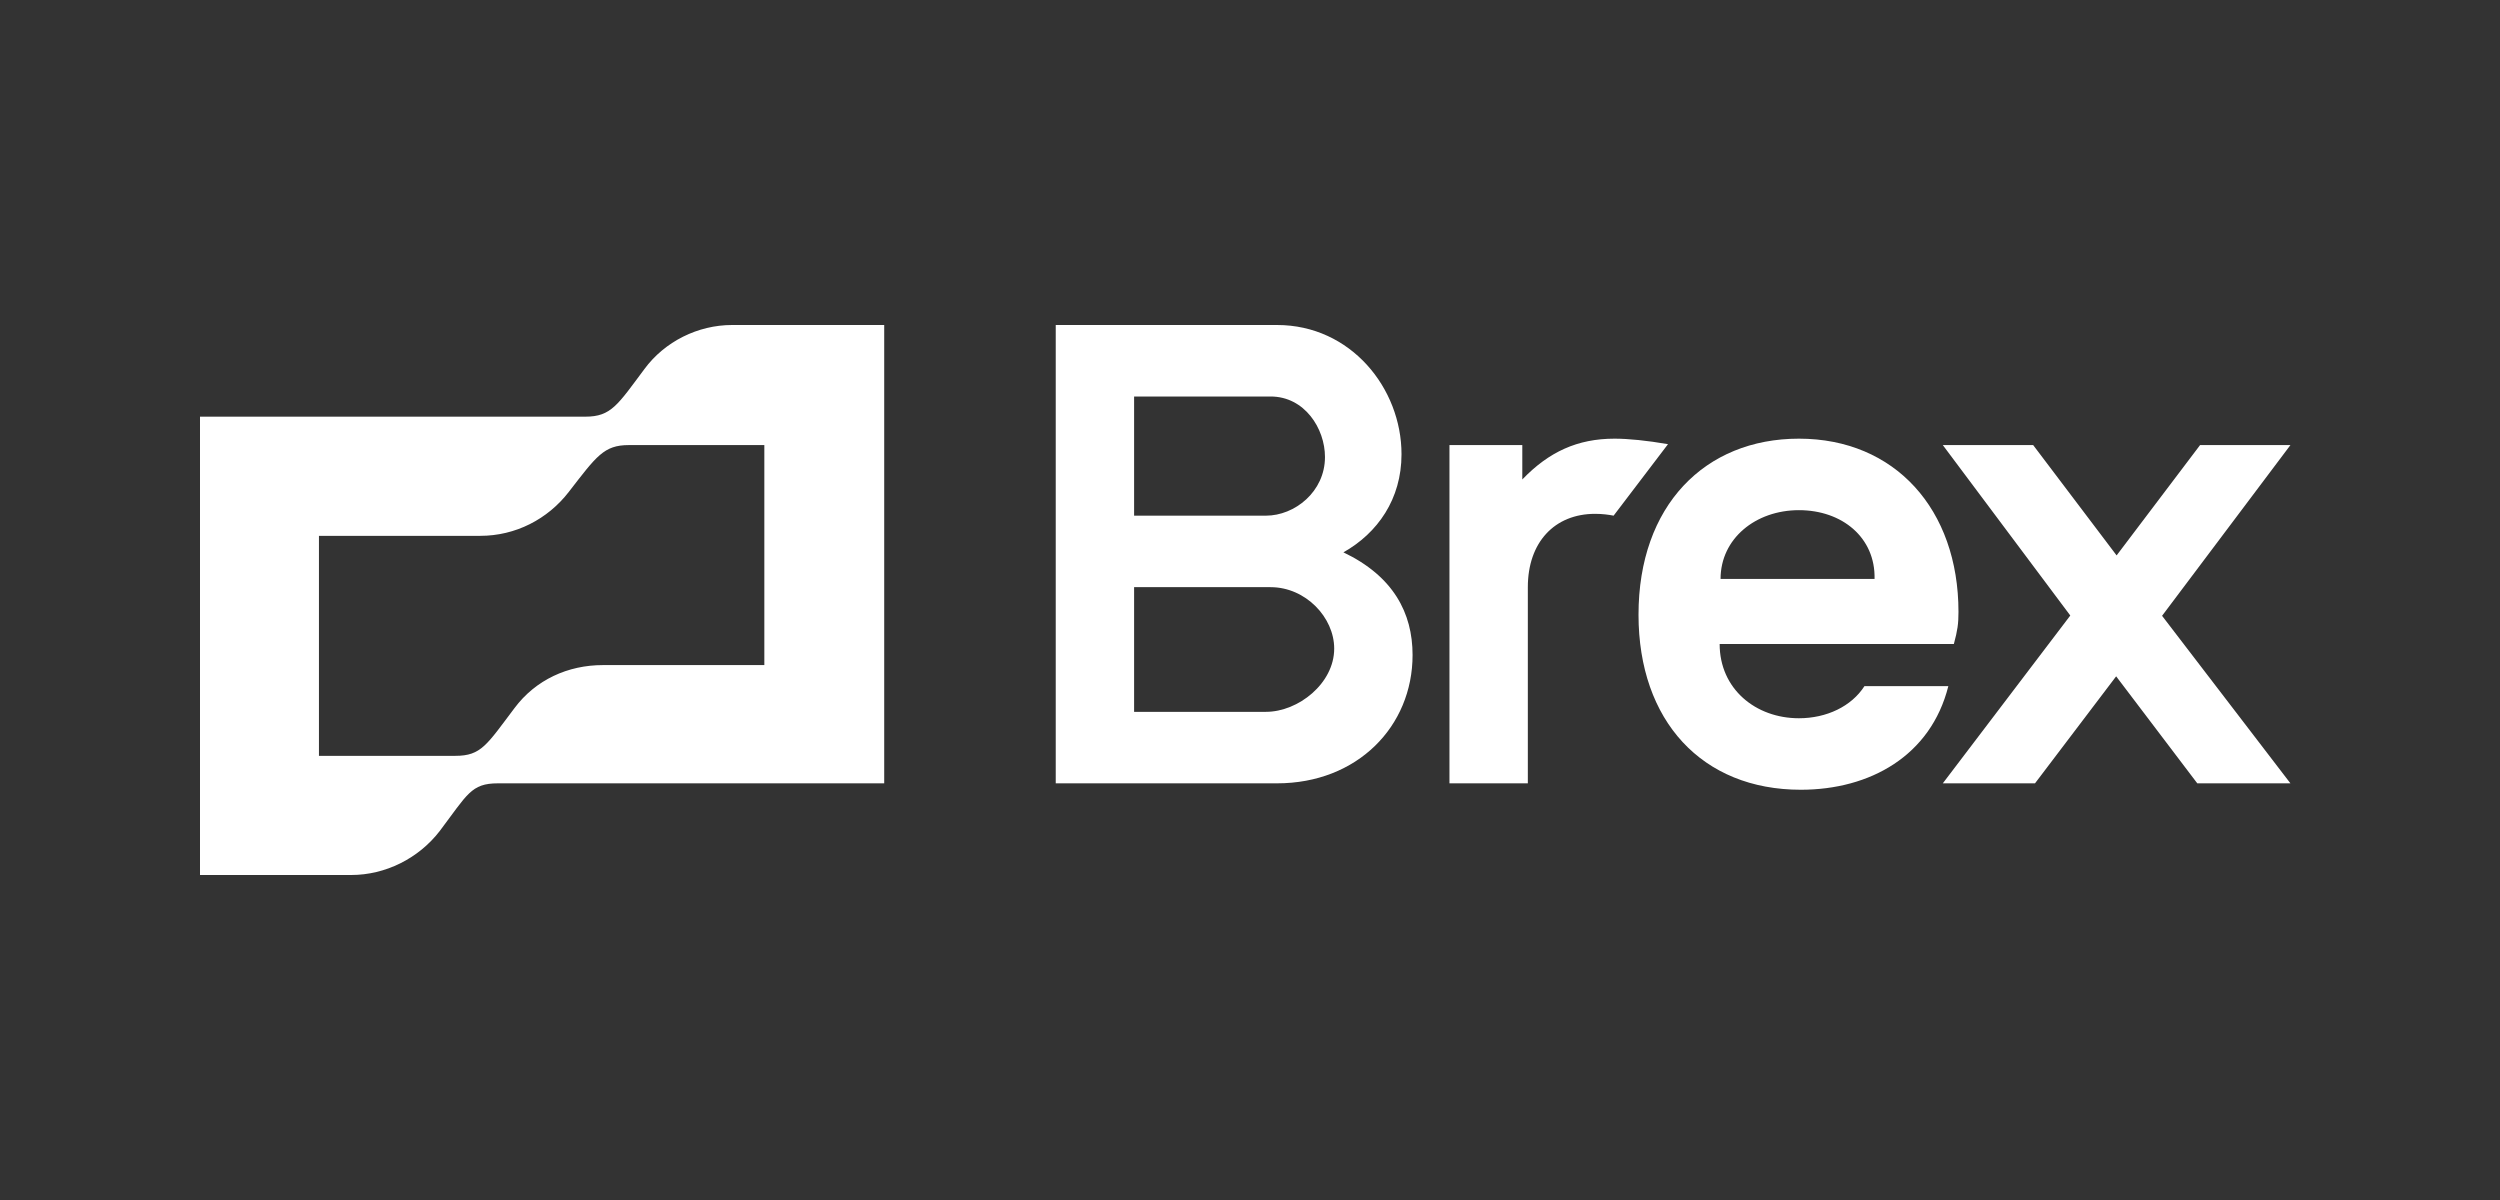
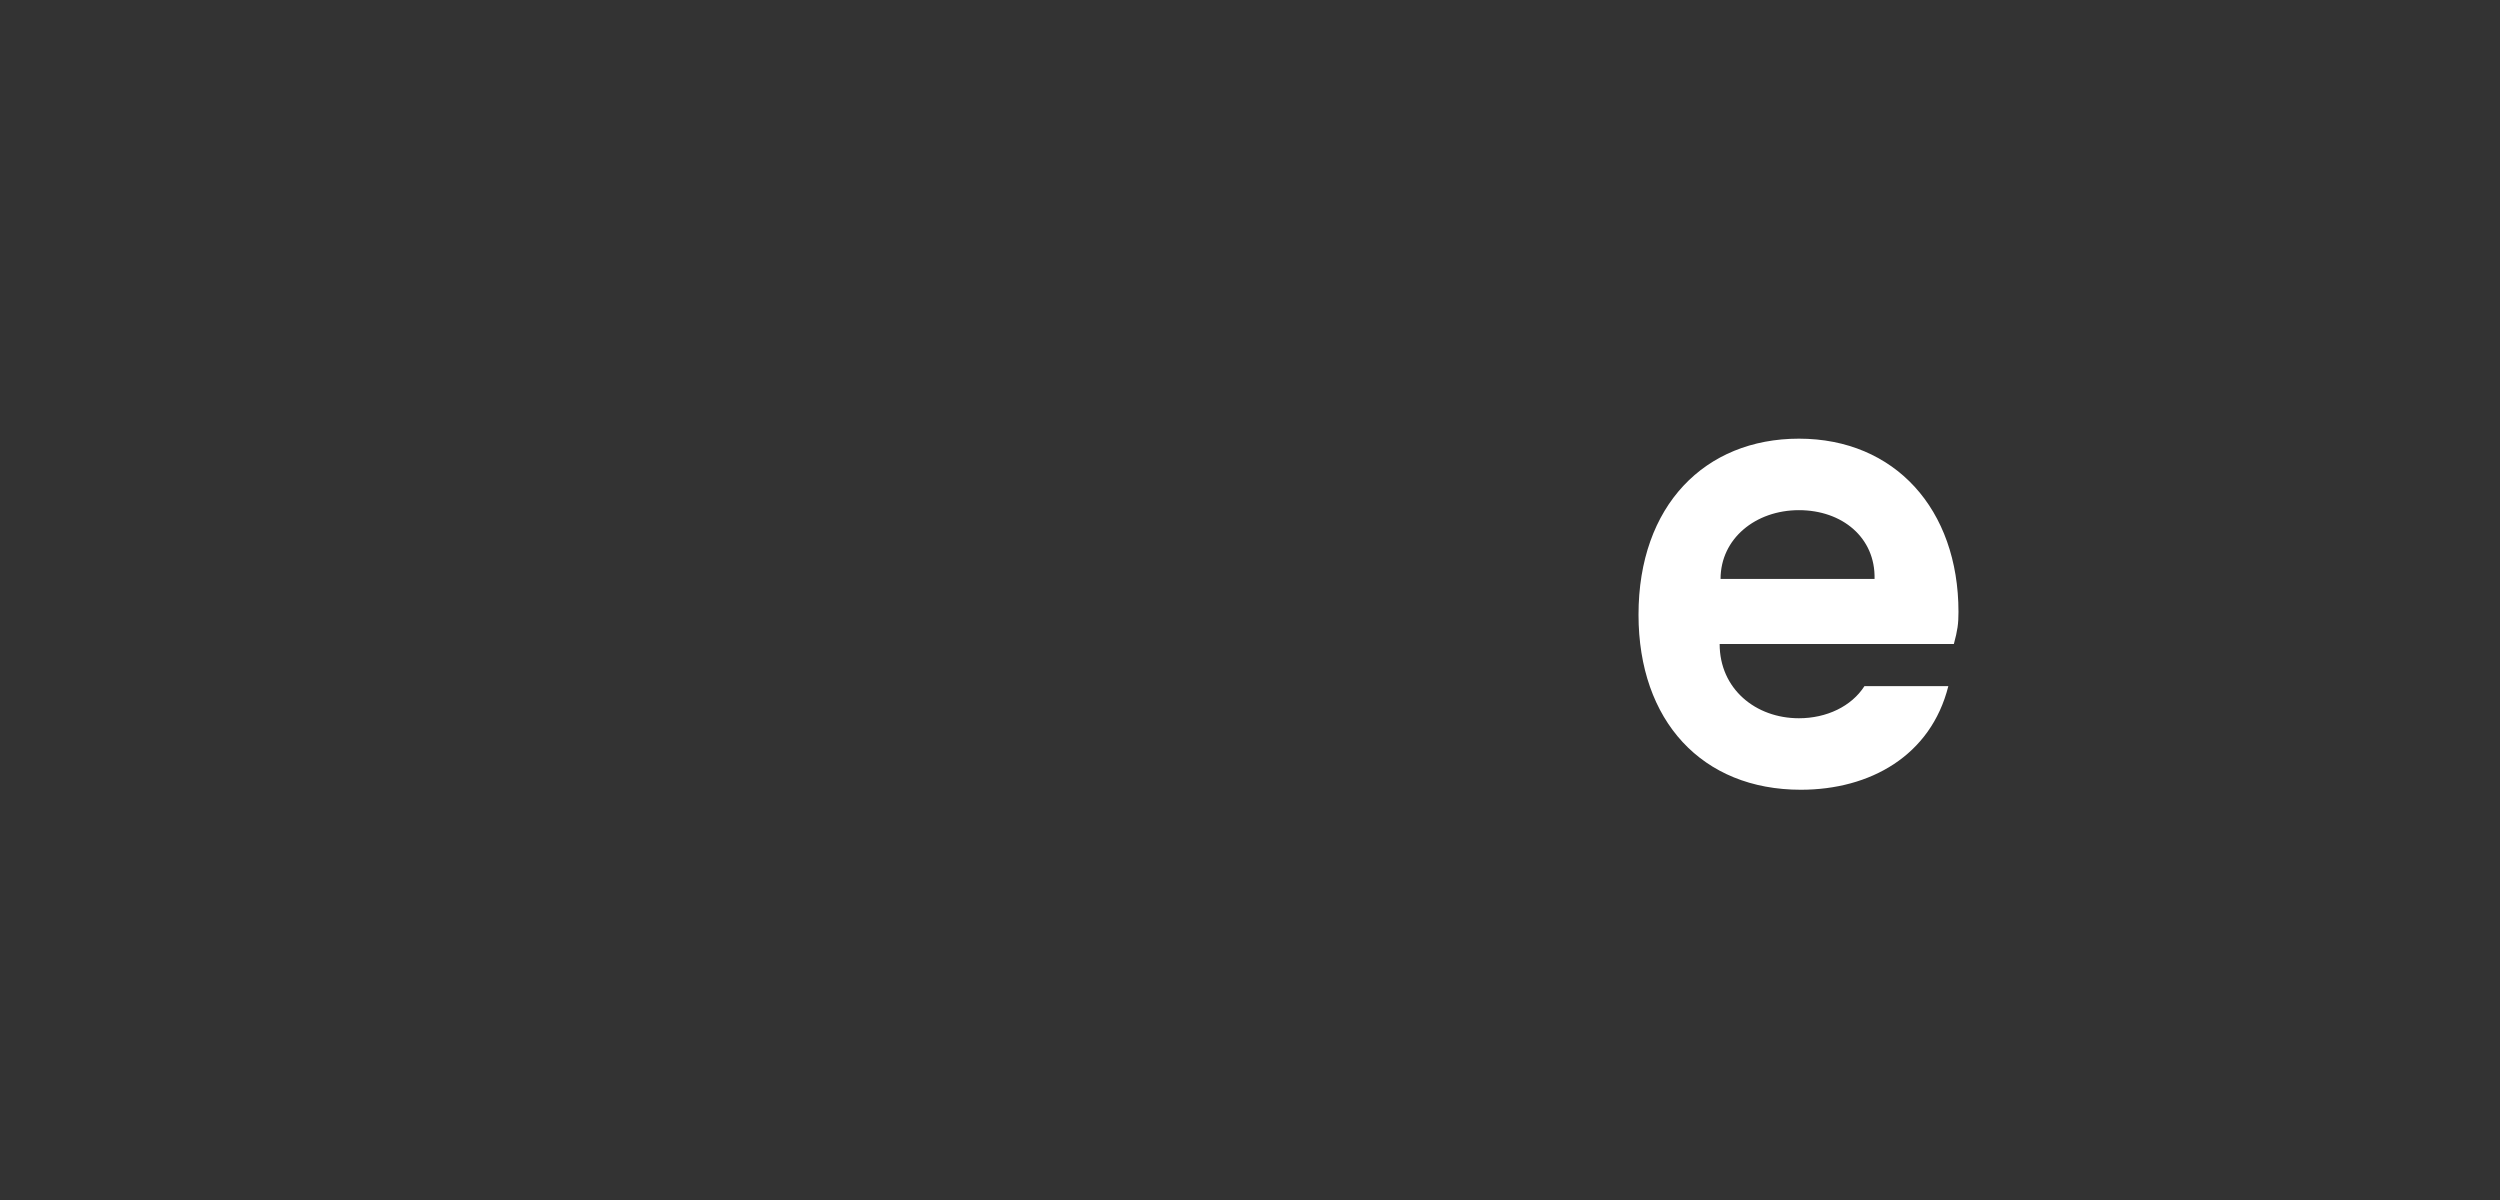
<svg xmlns="http://www.w3.org/2000/svg" width="200" height="96" viewBox="0 0 200 96" fill="none">
  <rect x="0" y="0" width="200" height="96" fill="#333333" stroke="none" />
-   <path d="M129.163 35.093C126.195 35.093 123.907 36.15 121.784 38.357V35.607H115.957V62.667H122.227V46.973C122.227 43.38 124.366 41.107 127.613 41.107C128.203 41.107 128.72 41.18 129.088 41.253L133.44 35.533C131.743 35.24 130.268 35.093 129.161 35.093H129.163ZM183.234 35.607H176.005L169.329 44.433L162.653 35.606H155.424L165.623 49.242L155.424 62.667H162.8L169.292 54.106L175.783 62.667H183.234L172.966 49.264L183.234 35.607V35.607ZM51.557 29.52C49.418 32.38 48.901 33.333 46.836 33.333H16V70H28.099C30.828 70 33.483 68.68 35.18 66.48C37.394 63.547 37.688 62.667 39.827 62.667H70.737V26H58.565C55.835 26 53.18 27.32 51.556 29.52H51.557ZM61.147 53.207H48.237C45.433 53.207 42.852 54.38 41.156 56.653C38.942 59.587 38.499 60.467 36.434 60.467H25.516V42.867H38.426C41.228 42.867 43.811 41.547 45.508 39.347C47.721 36.487 48.311 35.607 50.302 35.607H61.147V53.207ZM107.473 44.187C110.204 42.647 112.121 39.933 112.121 36.34C112.121 31.06 108.065 26 102.163 26H84.459V62.667H102.163C108.58 62.667 113.006 58.12 113.006 52.4C113.006 49.027 111.458 46.093 107.473 44.187V44.187ZM90.728 31.72H101.646C104.375 31.72 105.998 34.287 105.998 36.56C105.998 39.347 103.564 41.253 101.278 41.253H90.728V31.72V31.72ZM101.278 56.947H90.728V46.973H101.646C104.45 46.973 106.736 49.393 106.736 51.887C106.736 54.673 103.86 56.947 101.278 56.947Z" fill="white" />
  <path d="M149.154 54.893C148.121 56.507 146.129 57.46 143.915 57.46C140.45 57.46 137.572 55.113 137.572 51.52H156.309C156.605 50.42 156.678 49.907 156.678 48.953C156.678 40.74 151.587 35.093 143.916 35.093C136.391 35.093 131.081 40.447 131.081 49.173C131.081 57.68 136.17 63.18 144.063 63.18C149.596 63.18 154.465 60.467 155.866 54.893H149.154V54.893ZM143.915 40.813C147.383 40.813 150.039 43.013 149.965 46.313H137.645C137.645 43.087 140.45 40.813 143.915 40.813Z" fill="white" />
</svg>